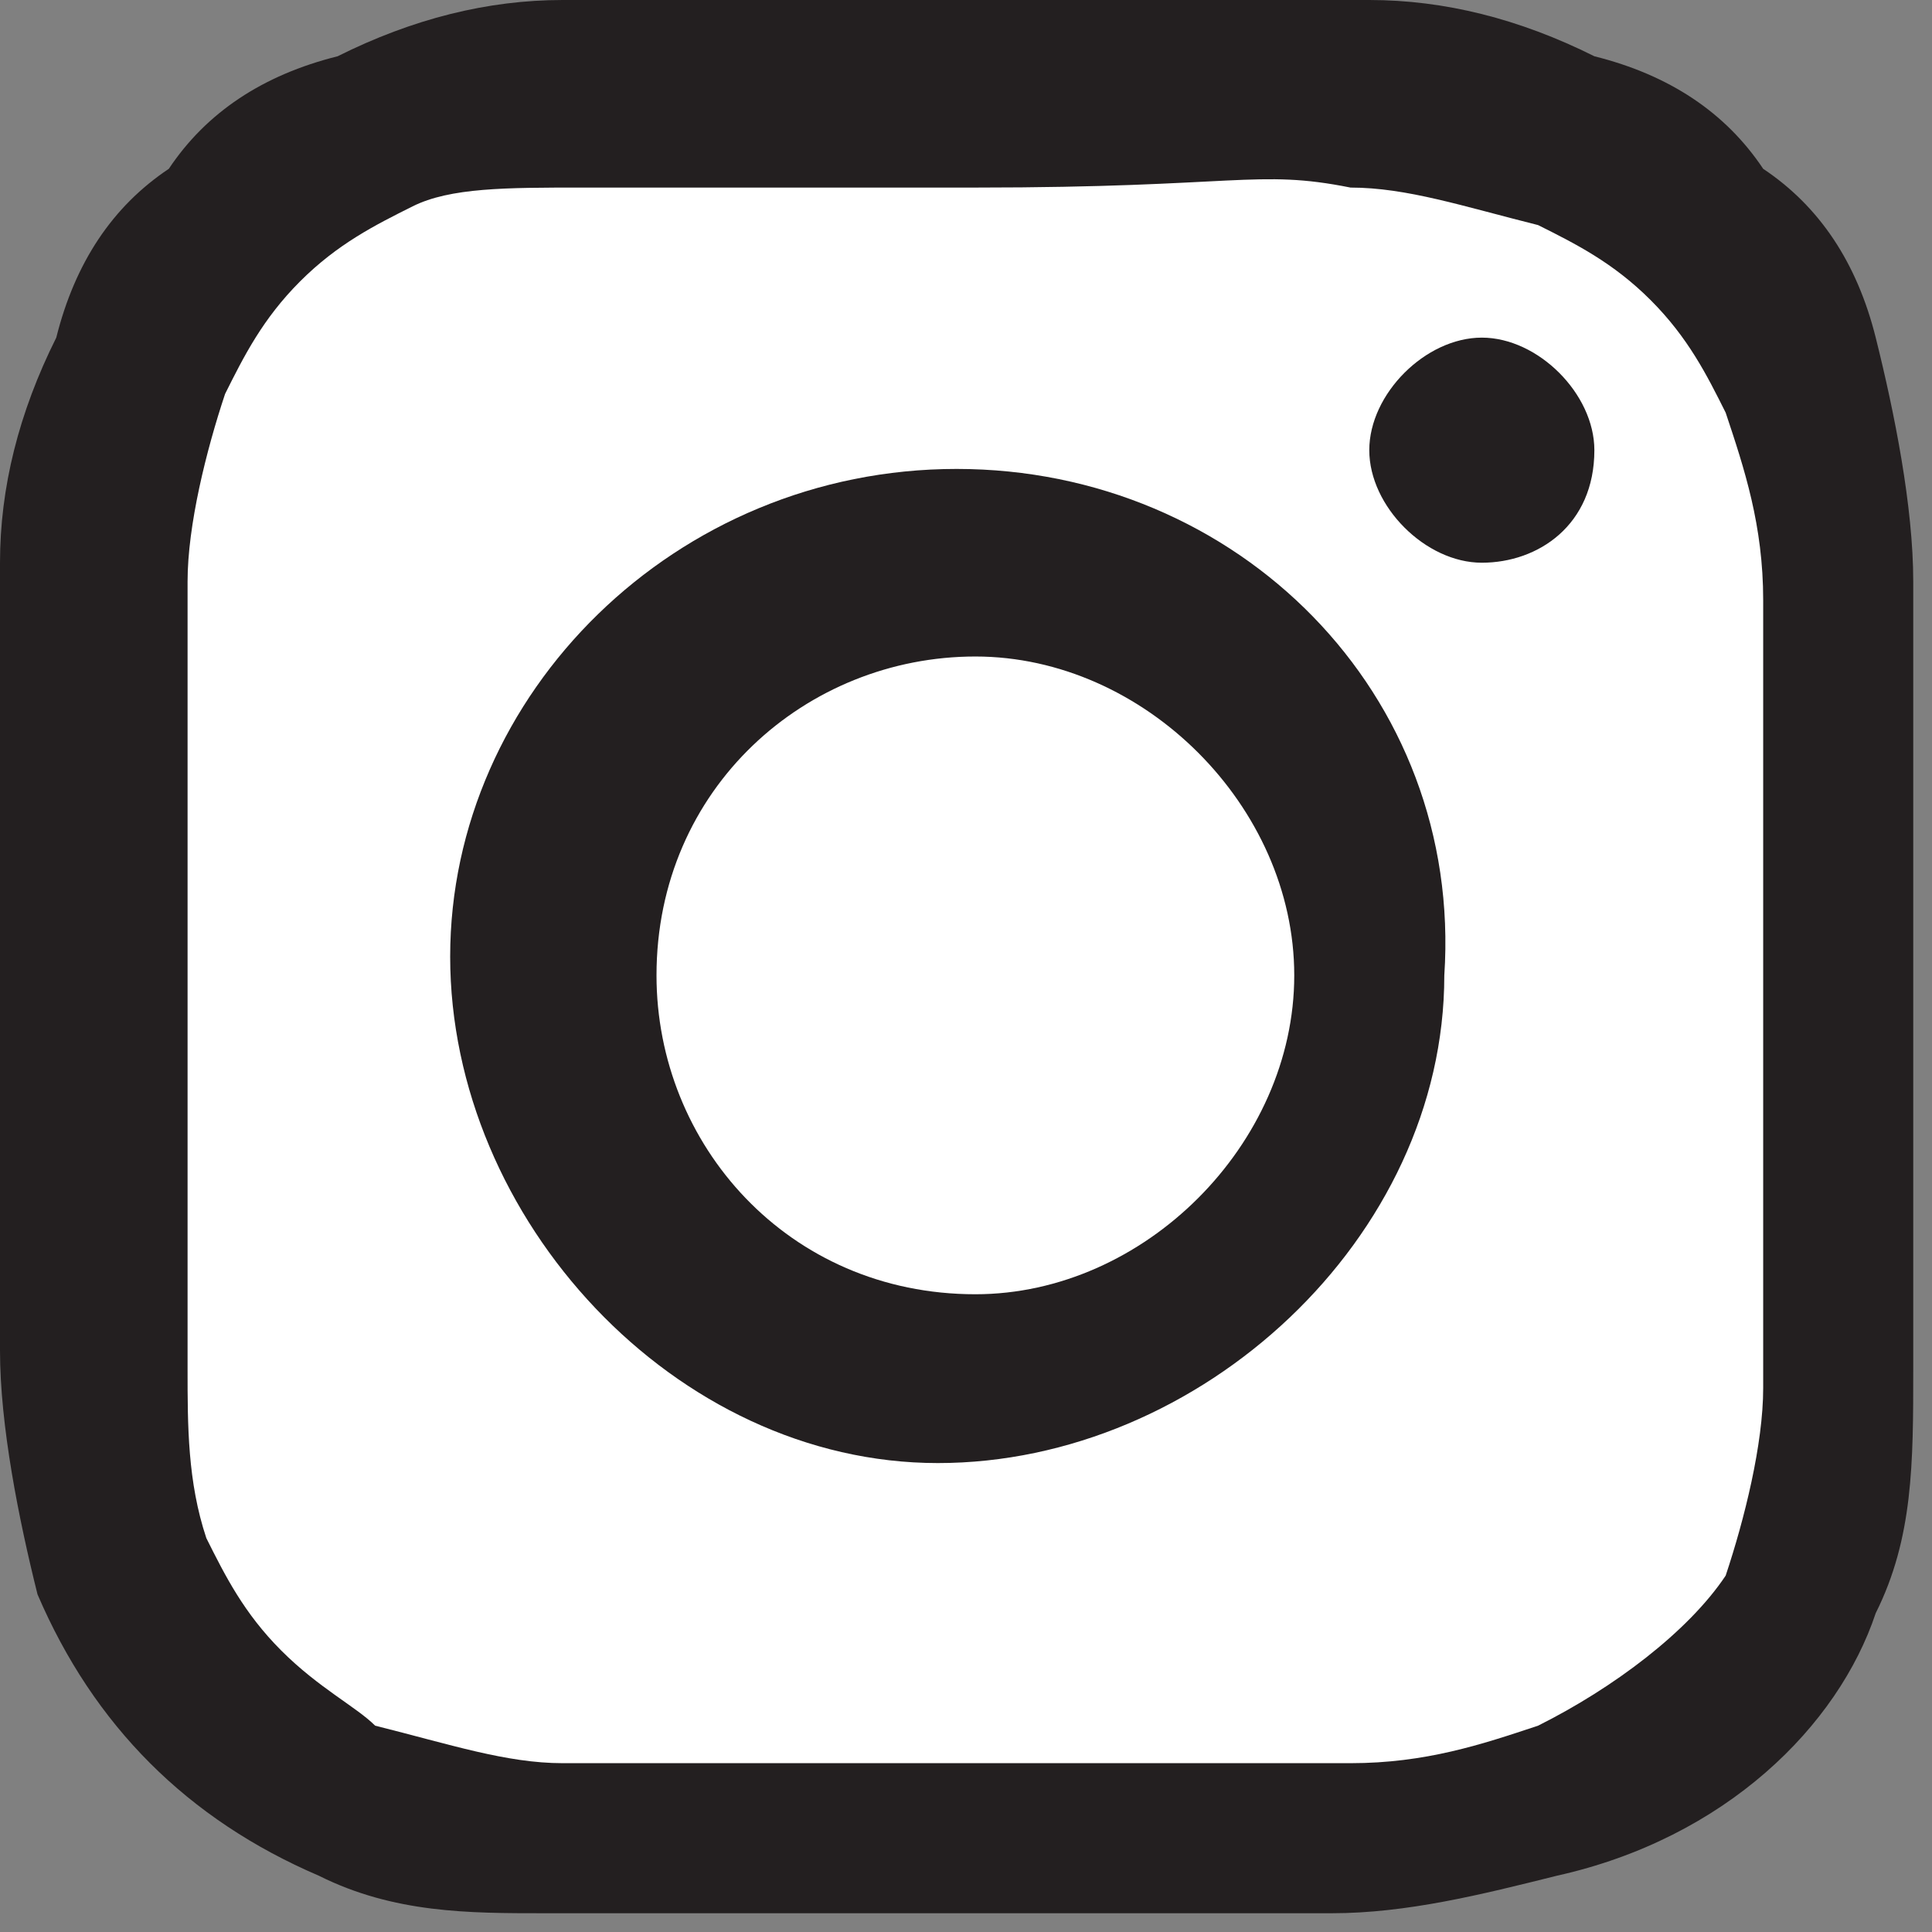
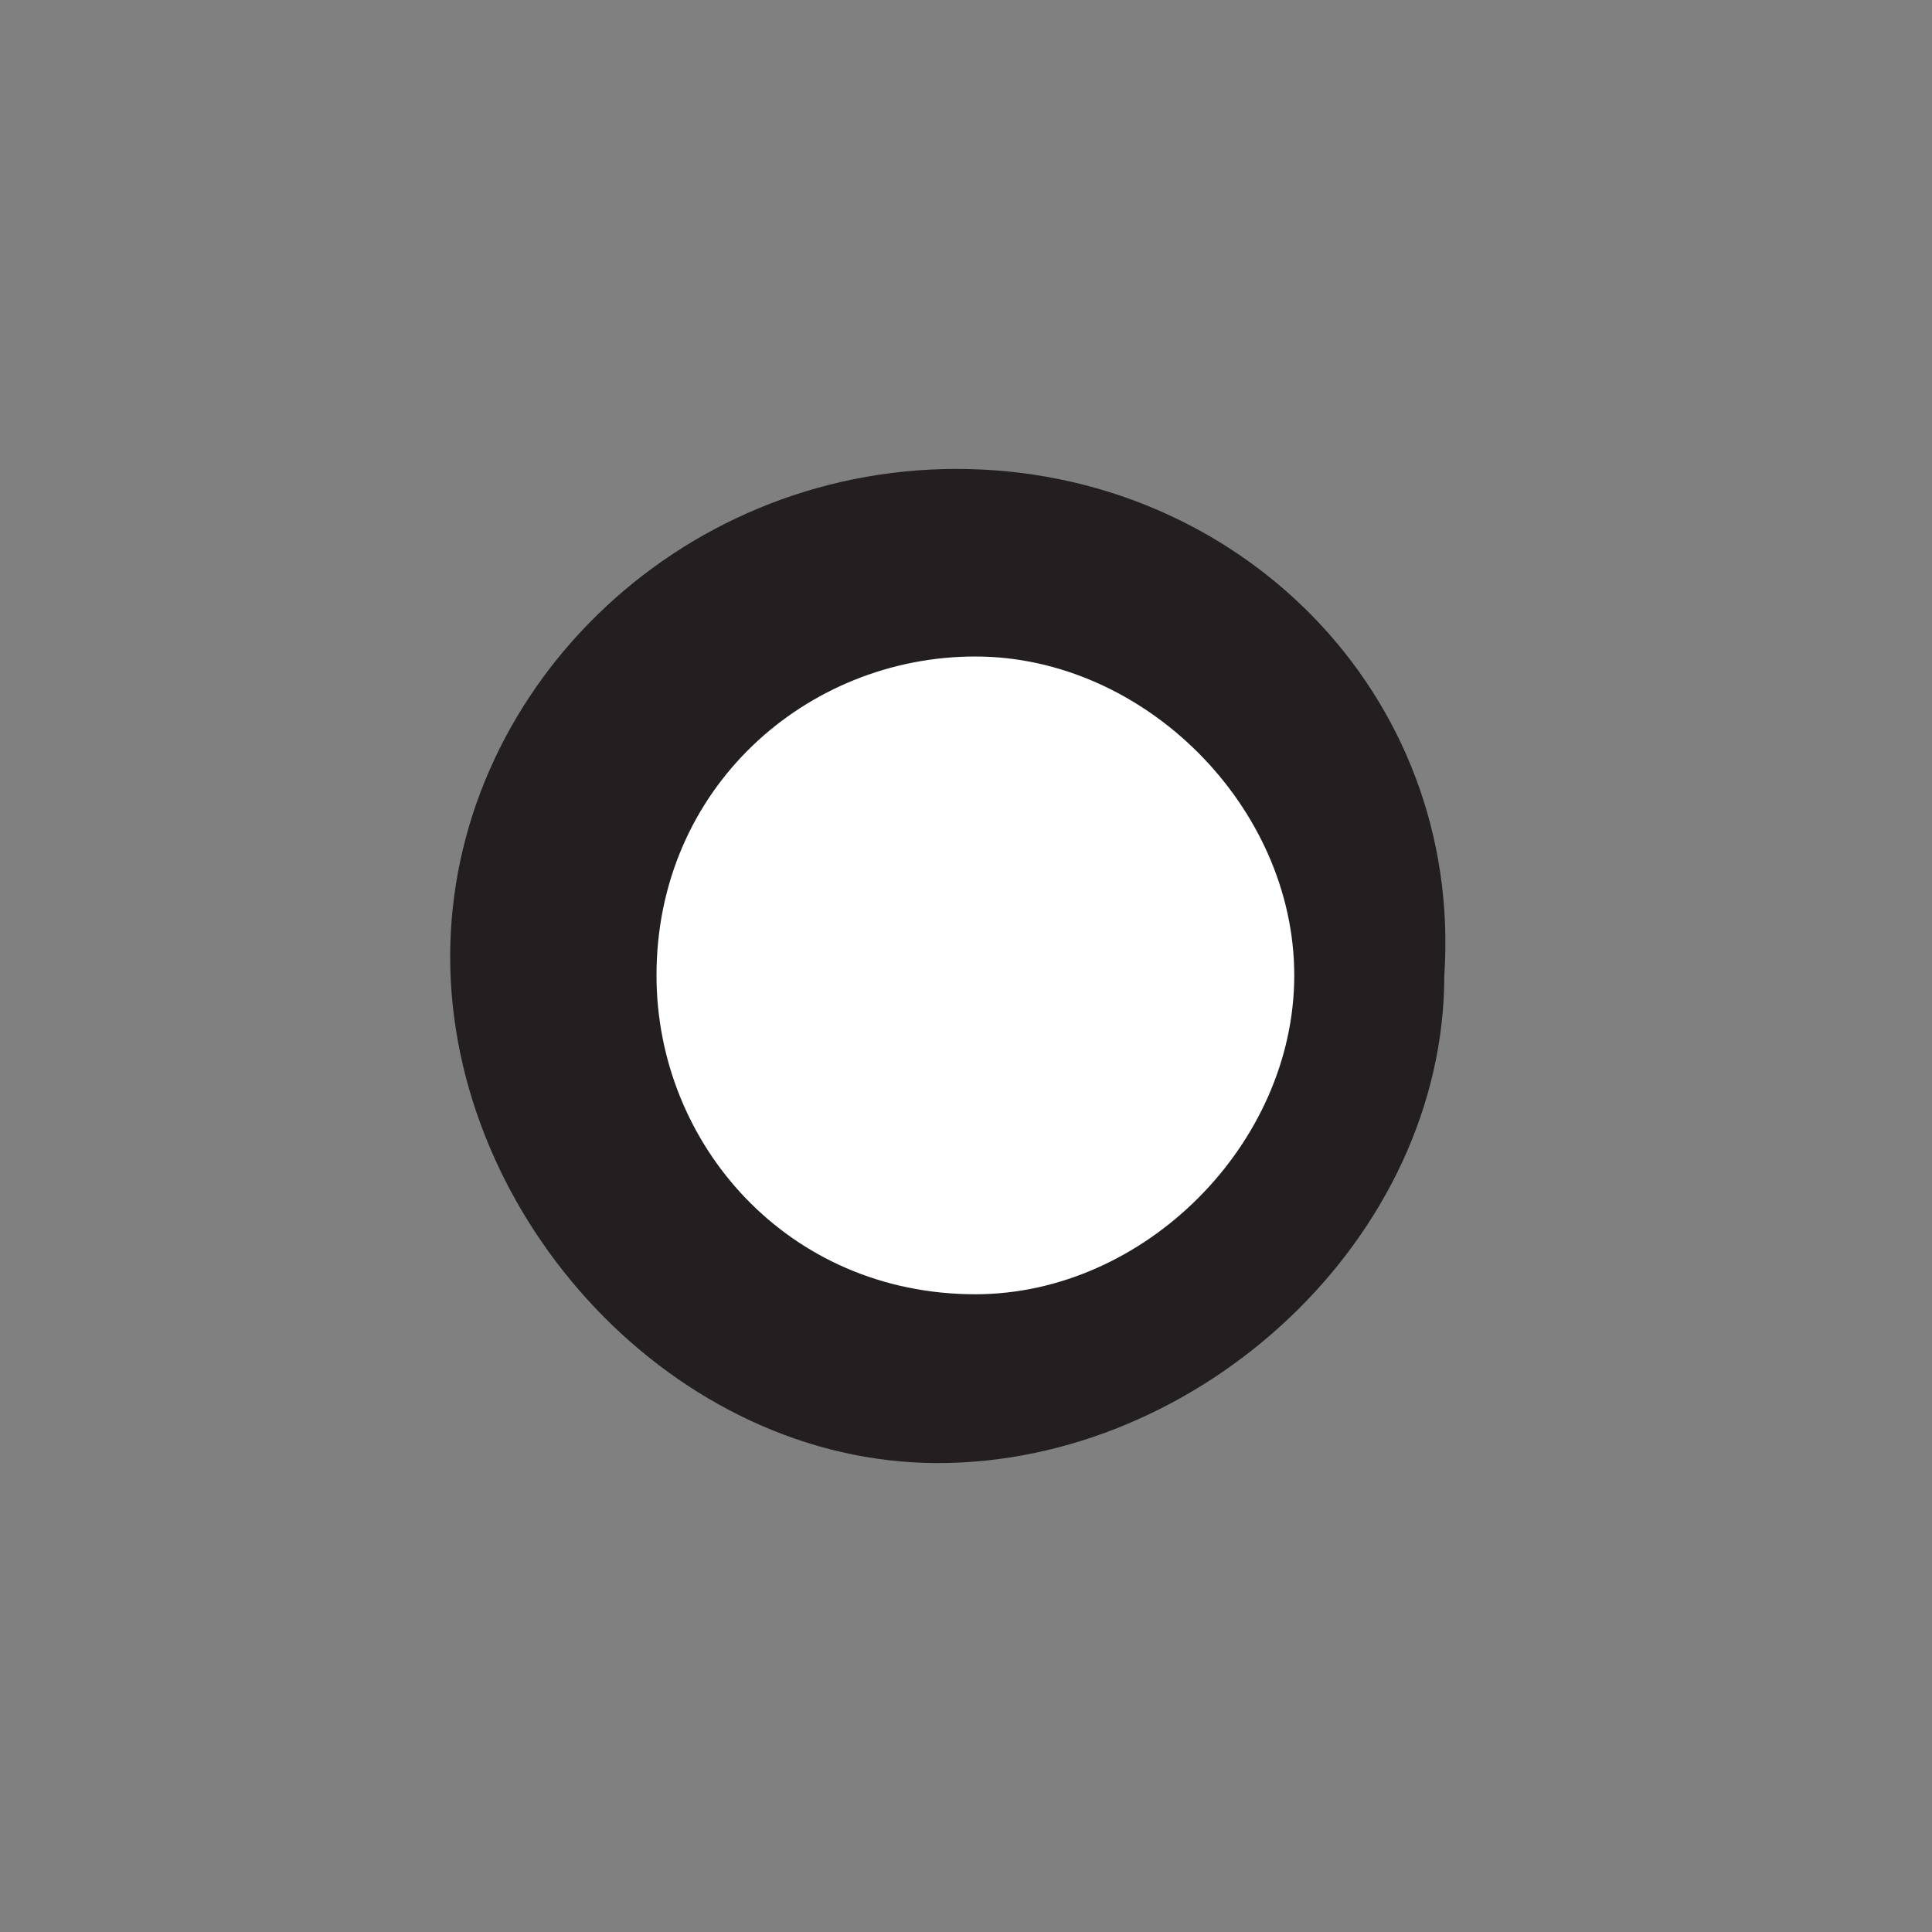
<svg xmlns="http://www.w3.org/2000/svg" version="1.1" id="Layer_1" x="0px" y="0px" viewBox="0 0 10.3 10.3" style="enable-background:new 0 0 10.3 10.3;" xml:space="preserve">
  <rect x="0" y="0" width="10.3" height="10.3" fill="#808080" stroke="none" />
  <style type="text/css">.st0{fill:#231F20;} .st1{fill:#FFFFFF;}</style>
  <g id="Group_42" transform="translate(0 0)">
-     <path id="Fill_1" class="st0" d="M5.2,0C3.8,0,3.6,0,3,0C2.6,0,2.2,0.1,1.8,0.3C1.4,0.4,1.1,0.6,0.9,0.9C0.6,1.1,0.4,1.4,0.3,1.8 C0.1,2.2,0,2.6,0,3c0,0.6,0,0.7,0,2.1s0,1.6,0,2.1c0,0.4,0.1,0.9,0.2,1.3c0.3,0.7,0.8,1.2,1.5,1.5c0.4,0.2,0.8,0.2,1.2,0.2 c0.5,0,0.7,0,2.1,0s1.6,0,2.1,0c0.4,0,0.8-0.1,1.2-0.2C9.2,9.8,9.8,9.2,10,8.6c0.2-0.4,0.2-0.8,0.2-1.3c0-0.6,0-0.7,0-2.1 s0-1.6,0-2.1c0-0.4-0.1-0.9-0.2-1.3C9.9,1.4,9.7,1.1,9.4,0.9C9.2,0.6,8.9,0.4,8.5,0.3C8.1,0.1,7.7,0,7.3,0C6.7,0,6.5,0,5.2,0z" />
-     <path id="Combined_Shape" class="st1" d="M7.2,1c0.3,0,0.6,0.1,1,0.2c0.2,0.1,0.4,0.2,0.6,0.4c0.2,0.2,0.3,0.4,0.4,0.6 c0.1,0.3,0.2,0.6,0.2,1c0,0.5,0,0.7,0,2.1s0,1.5,0,2.1c0,0.3-0.1,0.7-0.2,1C9,8.7,8.6,9,8.2,9.2c-0.3,0.1-0.6,0.2-1,0.2 c-0.5,0-0.7,0-2.1,0s-1.5,0-2.1,0c-0.3,0-0.6-0.1-1-0.2C1.9,9.1,1.7,9,1.5,8.8C1.3,8.6,1.2,8.4,1.1,8.2C1,7.9,1,7.6,1,7.3 c0-0.5,0-0.7,0-2.1s0-1.5,0-2.1c0-0.3,0.1-0.7,0.2-1c0.1-0.2,0.2-0.4,0.4-0.6c0.2-0.2,0.4-0.3,0.6-0.4C2.4,1,2.7,1,3.1,1 c0.5,0,0.7,0,2.1,0S6.7,0.9,7.2,1z" />
    <path id="Path" class="st0" d="M5.1,2.5c-1.5,0-2.7,1.2-2.7,2.6s1.2,2.7,2.6,2.7s2.7-1.2,2.7-2.6c0,0,0,0,0,0 C7.8,3.7,6.6,2.5,5.1,2.5C5.1,2.5,5.1,2.5,5.1,2.5z" />
    <path id="Path-2" class="st1" d="M5.2,6.9c-1,0-1.7-0.8-1.7-1.7c0-1,0.8-1.7,1.7-1.7s1.7,0.8,1.7,1.7c0,0,0,0,0,0 C6.9,6.1,6.1,6.9,5.2,6.9z" />
-     <path id="Fill_5" class="st0" d="M8.5,2.4C8.5,2.8,8.2,3,7.9,3C7.6,3,7.3,2.7,7.3,2.4c0-0.3,0.3-0.6,0.6-0.6 C8.2,1.8,8.5,2.1,8.5,2.4C8.5,2.4,8.5,2.4,8.5,2.4" />
  </g>
</svg>